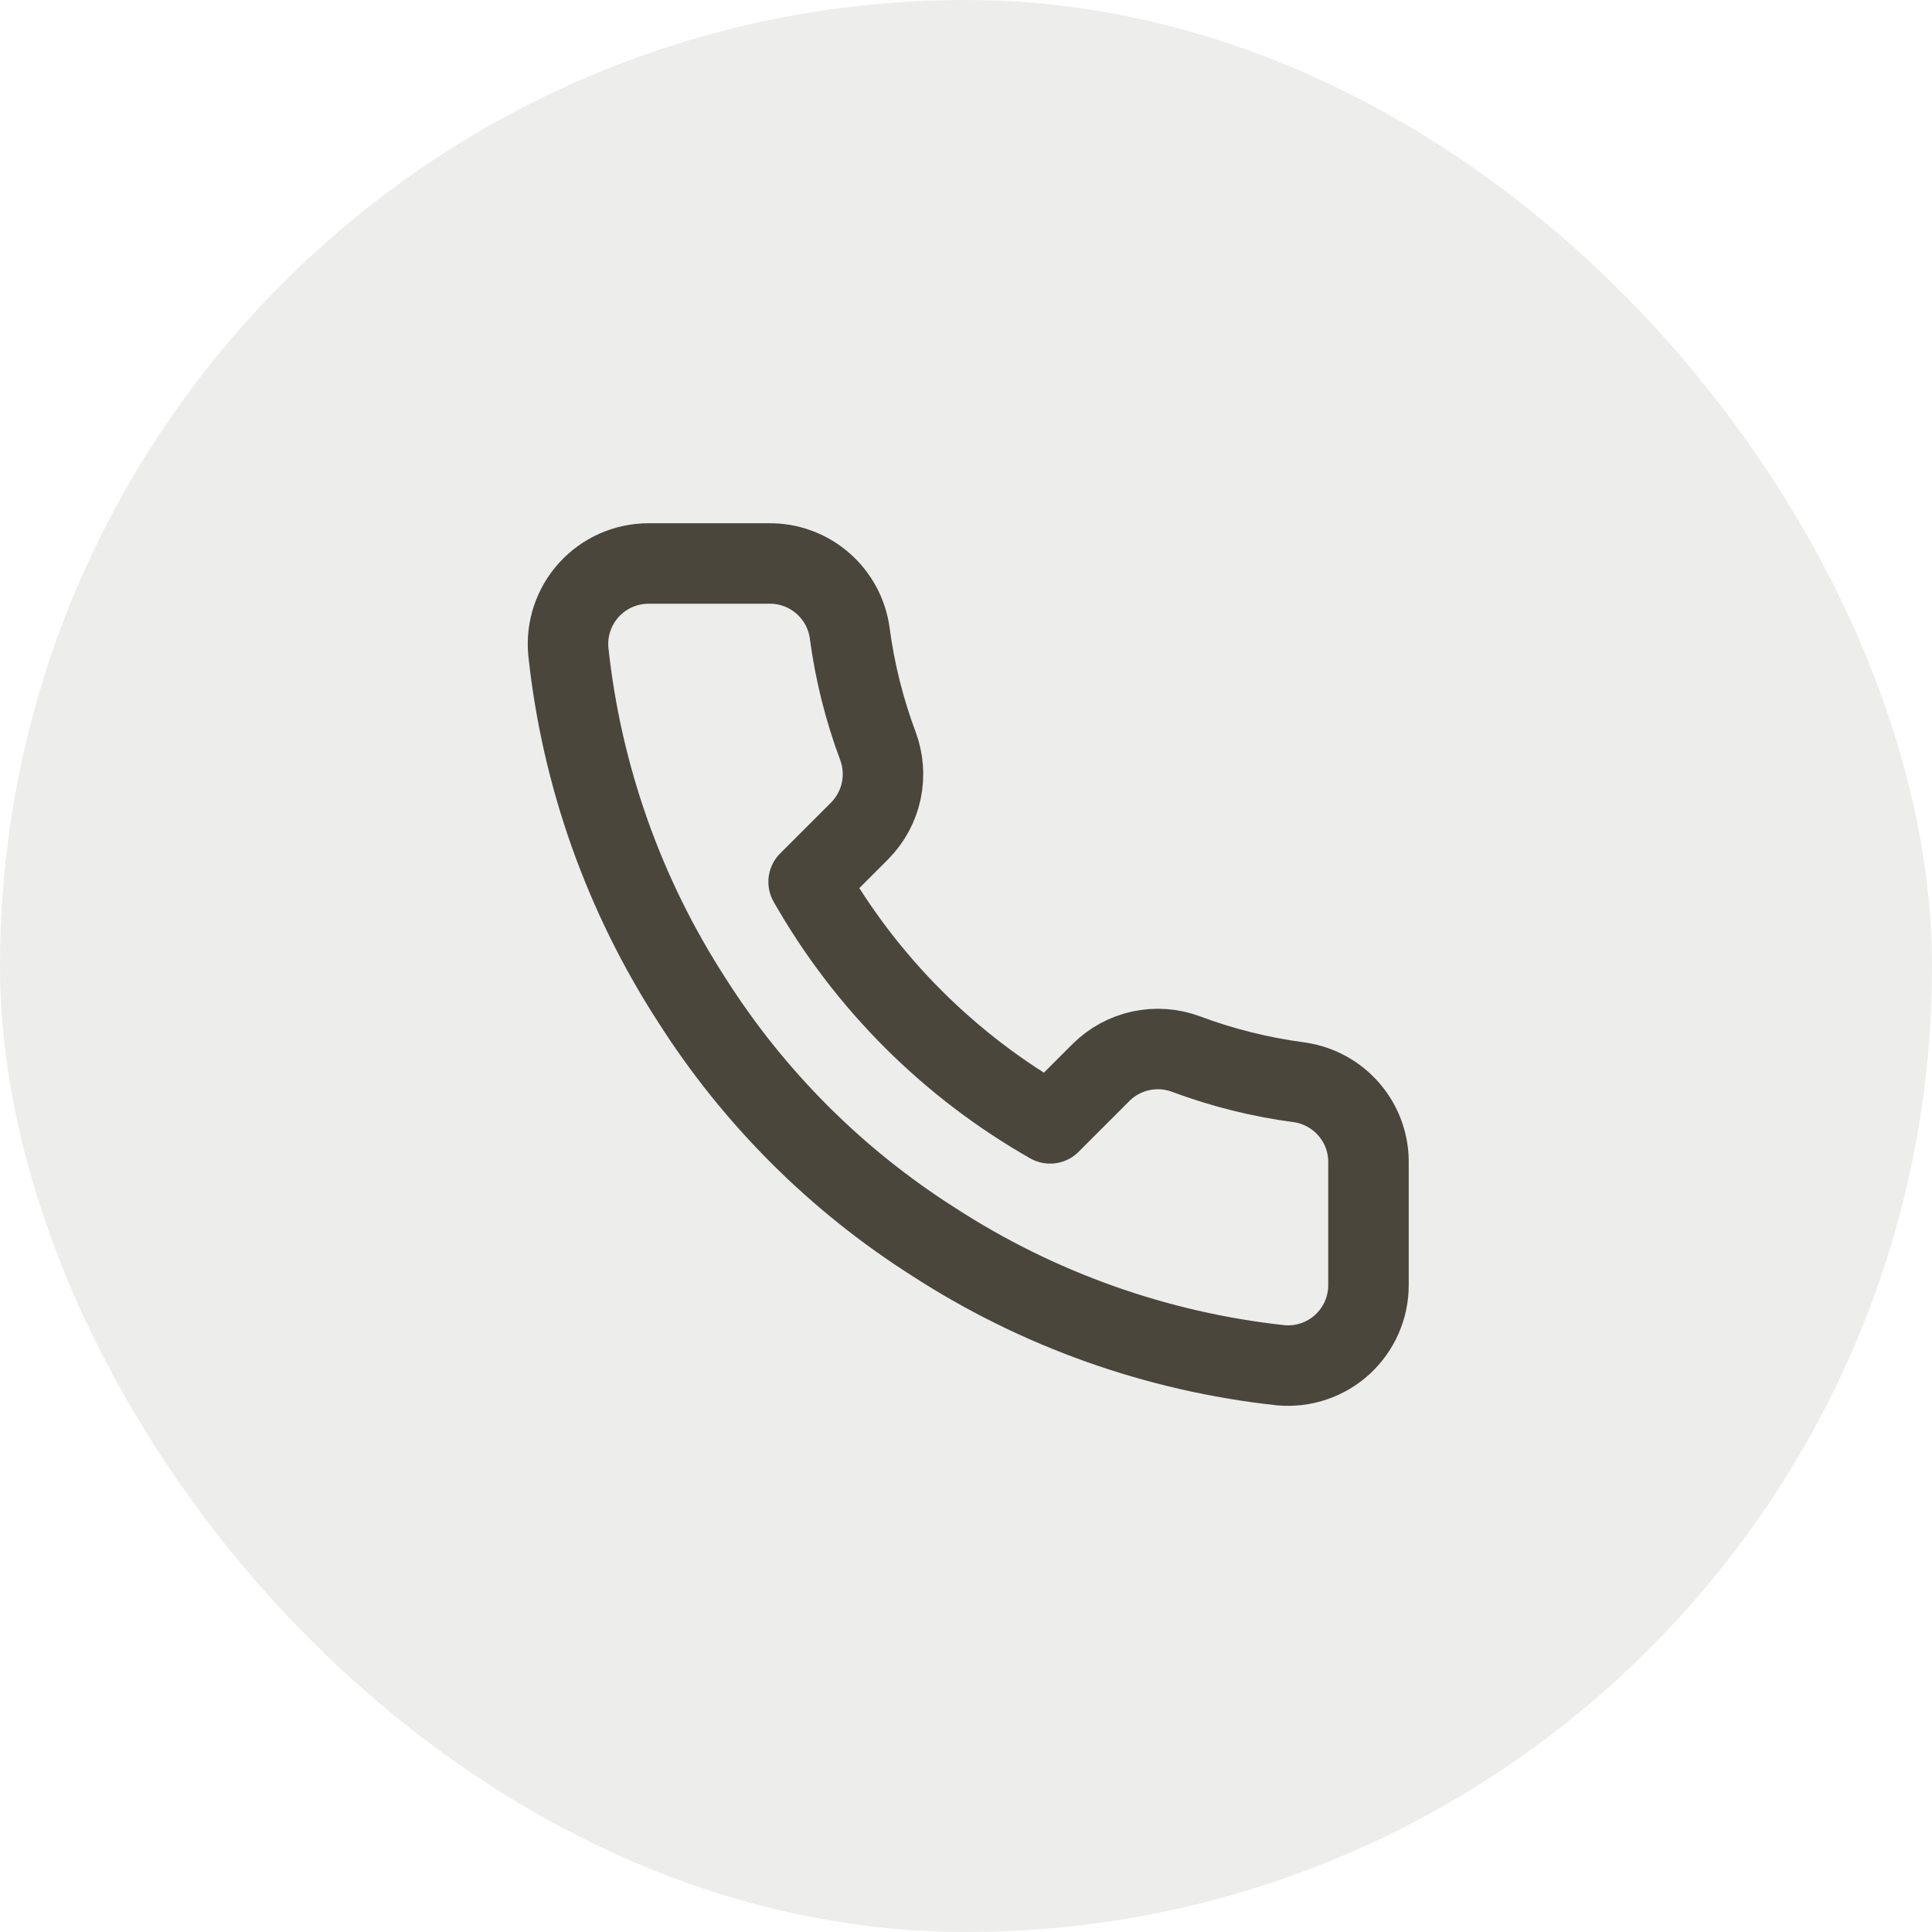
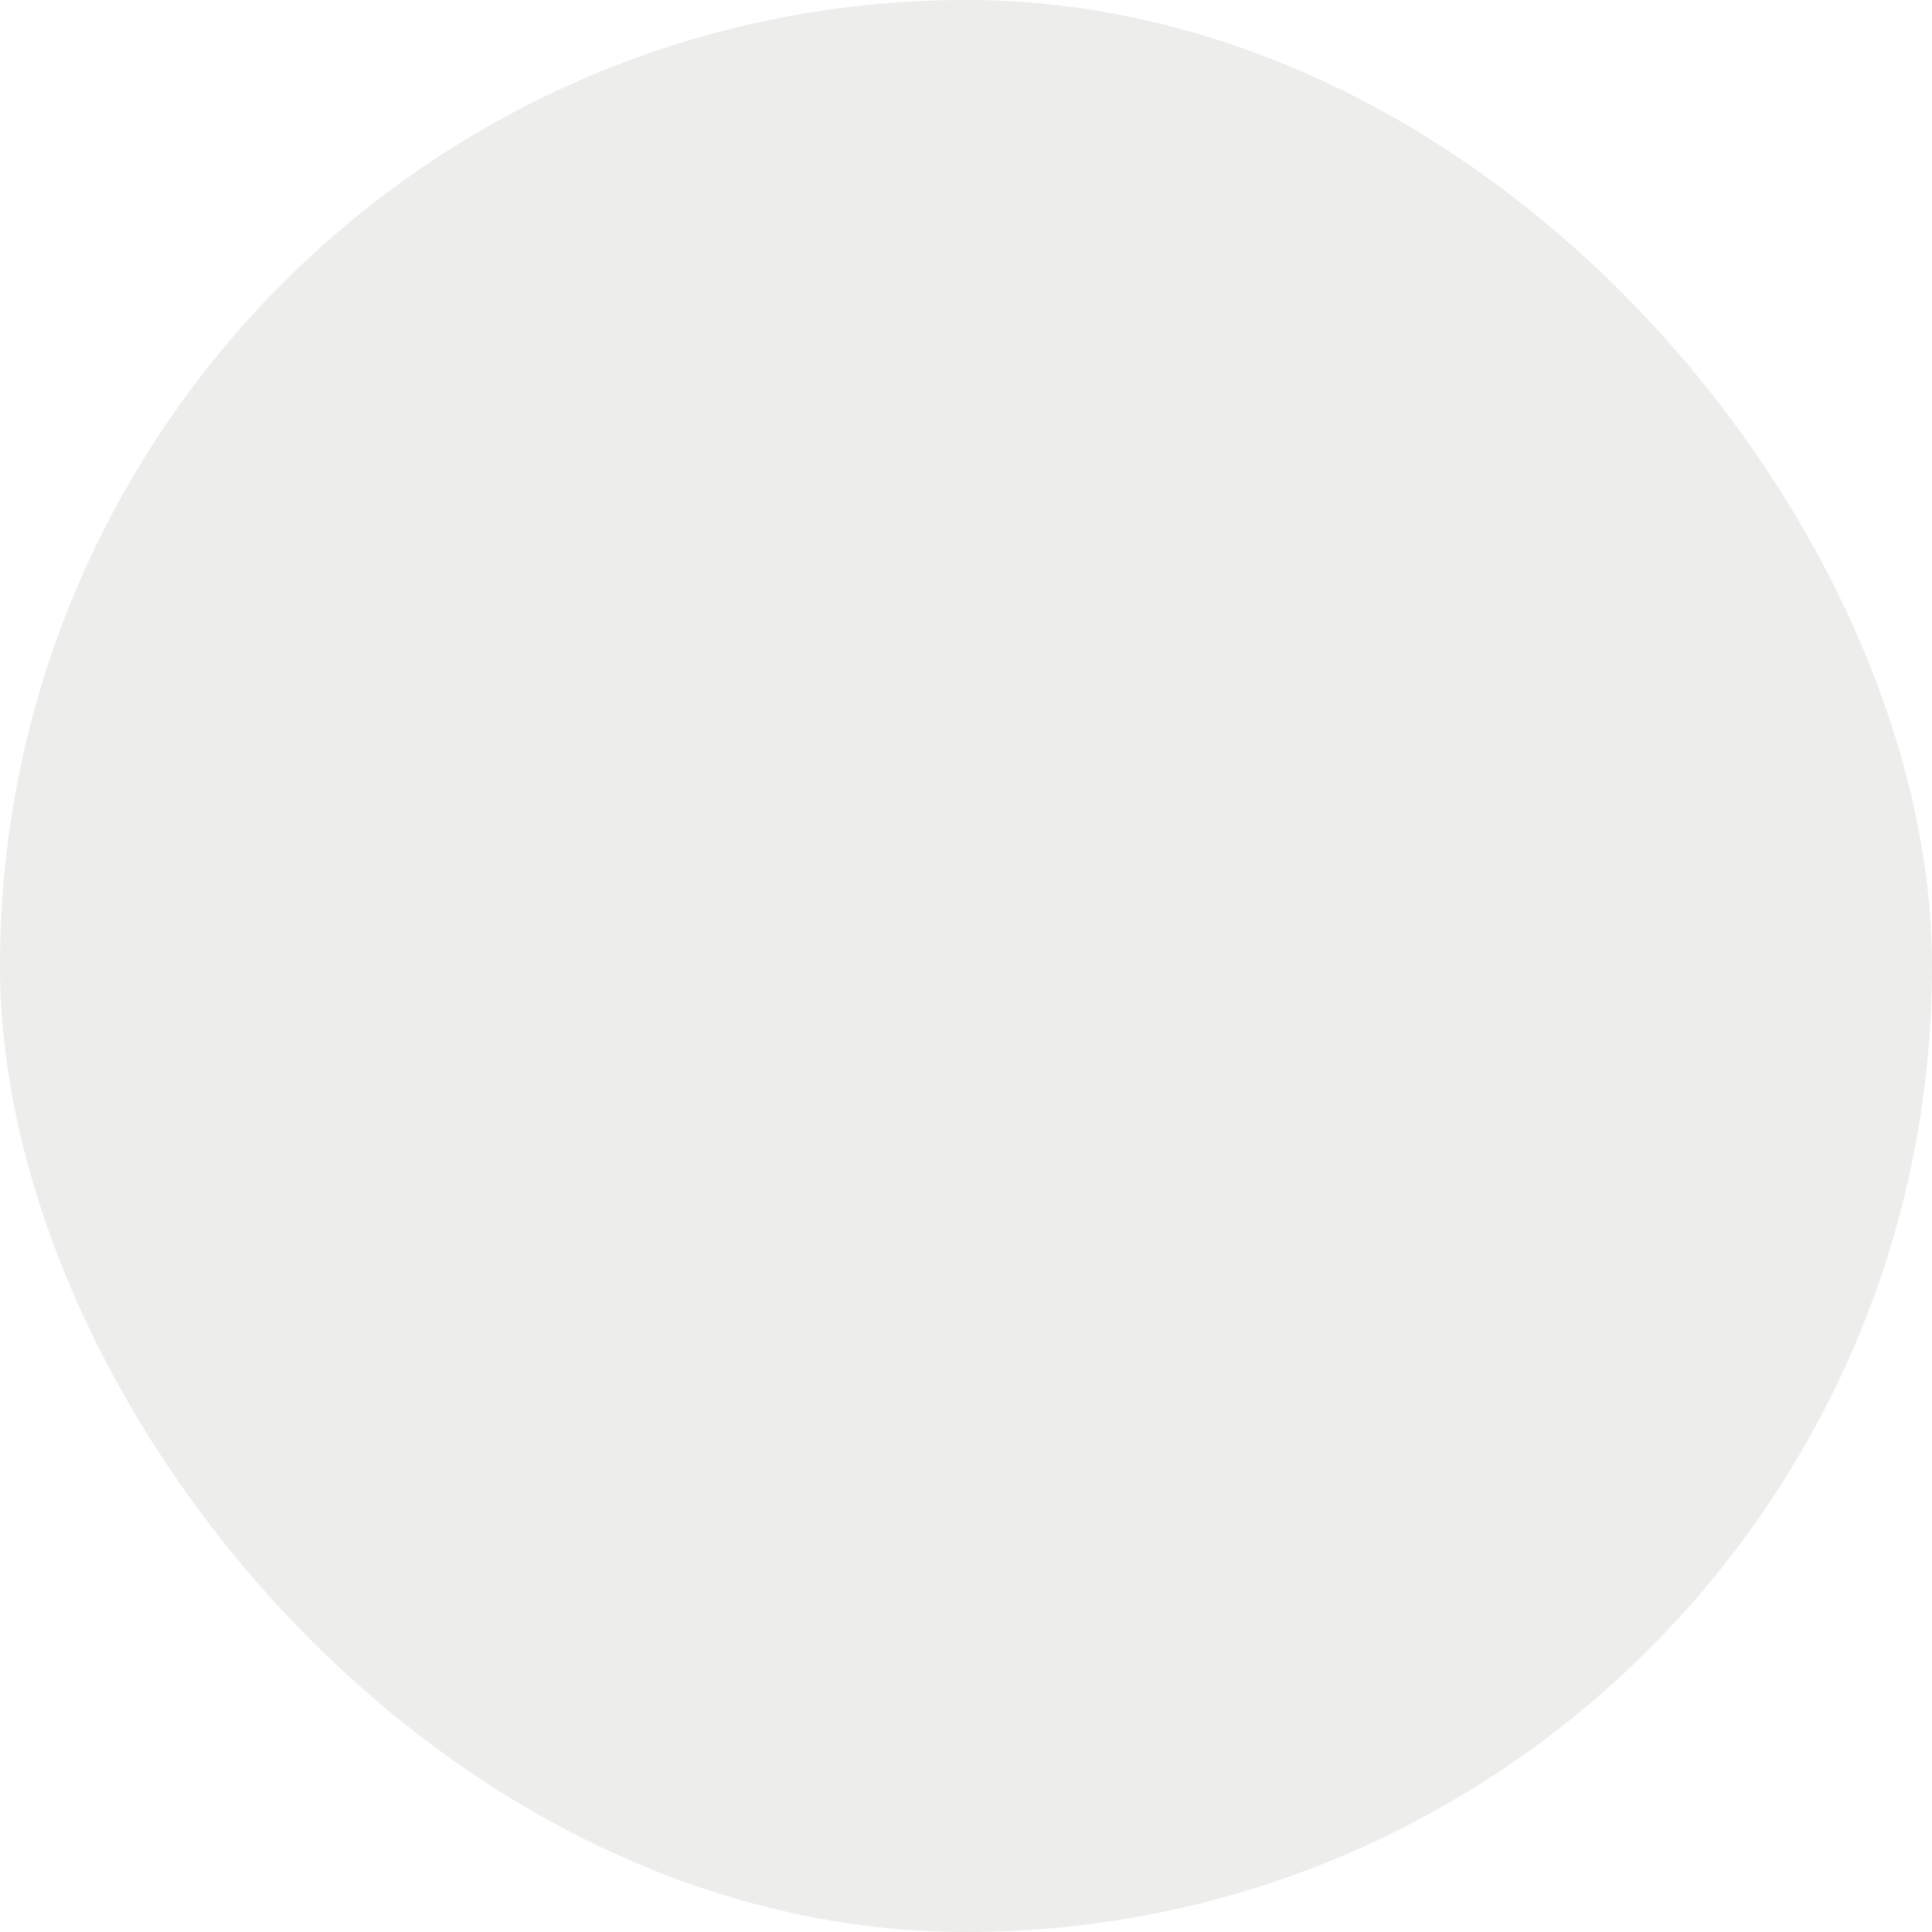
<svg xmlns="http://www.w3.org/2000/svg" width="50" height="50" viewBox="0 0 50 50" fill="none">
  <rect width="50" height="50" rx="25" fill="#4A463C" fill-opacity="0.1" />
-   <path d="M35.416 30.125V33.25C35.418 33.54 35.358 33.827 35.242 34.093C35.126 34.359 34.955 34.597 34.742 34.794C34.528 34.99 34.275 35.139 34.001 35.232C33.726 35.325 33.435 35.359 33.146 35.333C29.94 34.985 26.861 33.89 24.156 32.135C21.639 30.536 19.505 28.402 17.906 25.885C16.146 23.168 15.05 20.074 14.708 16.854C14.682 16.566 14.716 16.276 14.809 16.002C14.901 15.728 15.049 15.476 15.244 15.262C15.439 15.049 15.677 14.878 15.941 14.761C16.206 14.644 16.492 14.584 16.781 14.583H19.906C20.412 14.578 20.902 14.757 21.285 15.087C21.668 15.417 21.919 15.874 21.989 16.375C22.121 17.375 22.366 18.357 22.719 19.302C22.859 19.675 22.889 20.08 22.806 20.47C22.723 20.859 22.53 21.217 22.25 21.5L20.927 22.823C22.41 25.431 24.569 27.59 27.177 29.073L28.5 27.75C28.783 27.47 29.141 27.277 29.53 27.194C29.92 27.111 30.325 27.141 30.698 27.281C31.643 27.634 32.625 27.878 33.625 28.01C34.131 28.082 34.593 28.337 34.923 28.727C35.254 29.116 35.429 29.614 35.416 30.125Z" stroke="#4A463C" stroke-width="2.083" stroke-linecap="round" stroke-linejoin="round" />
</svg>